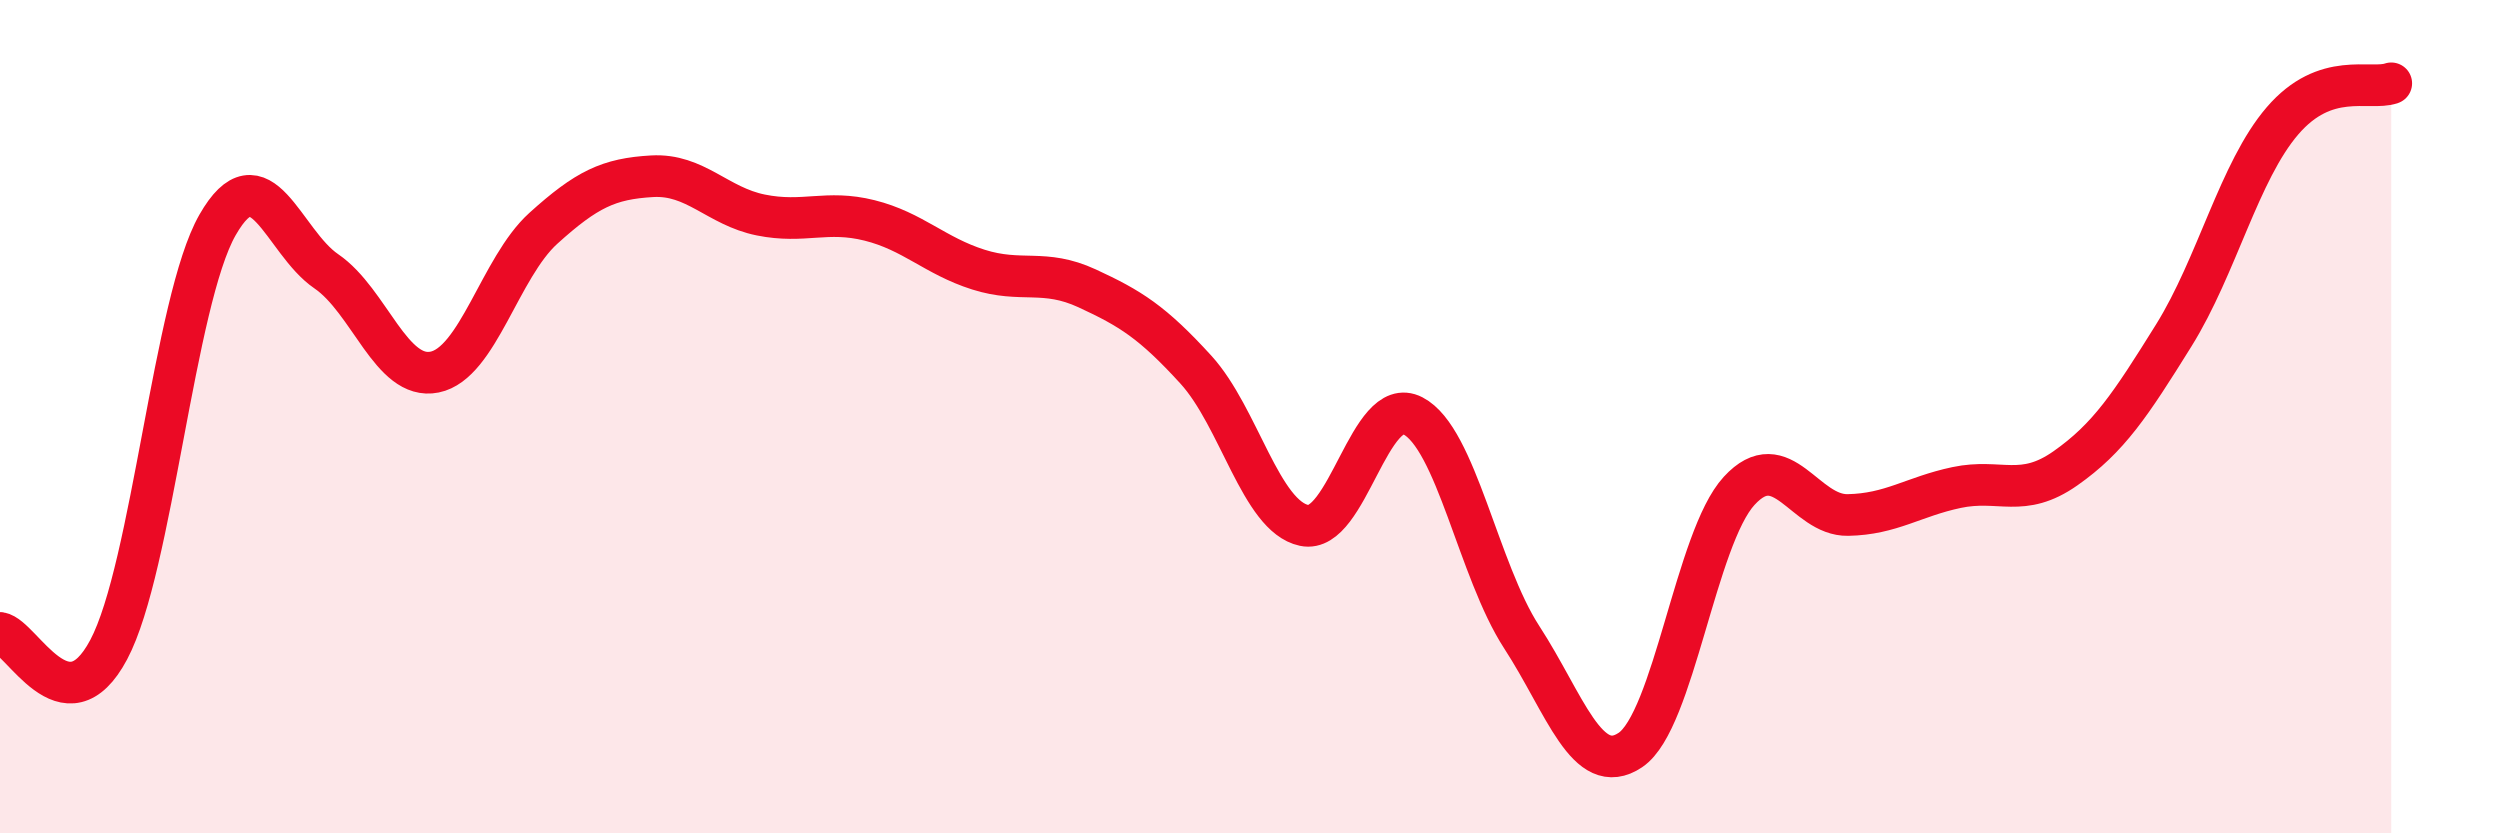
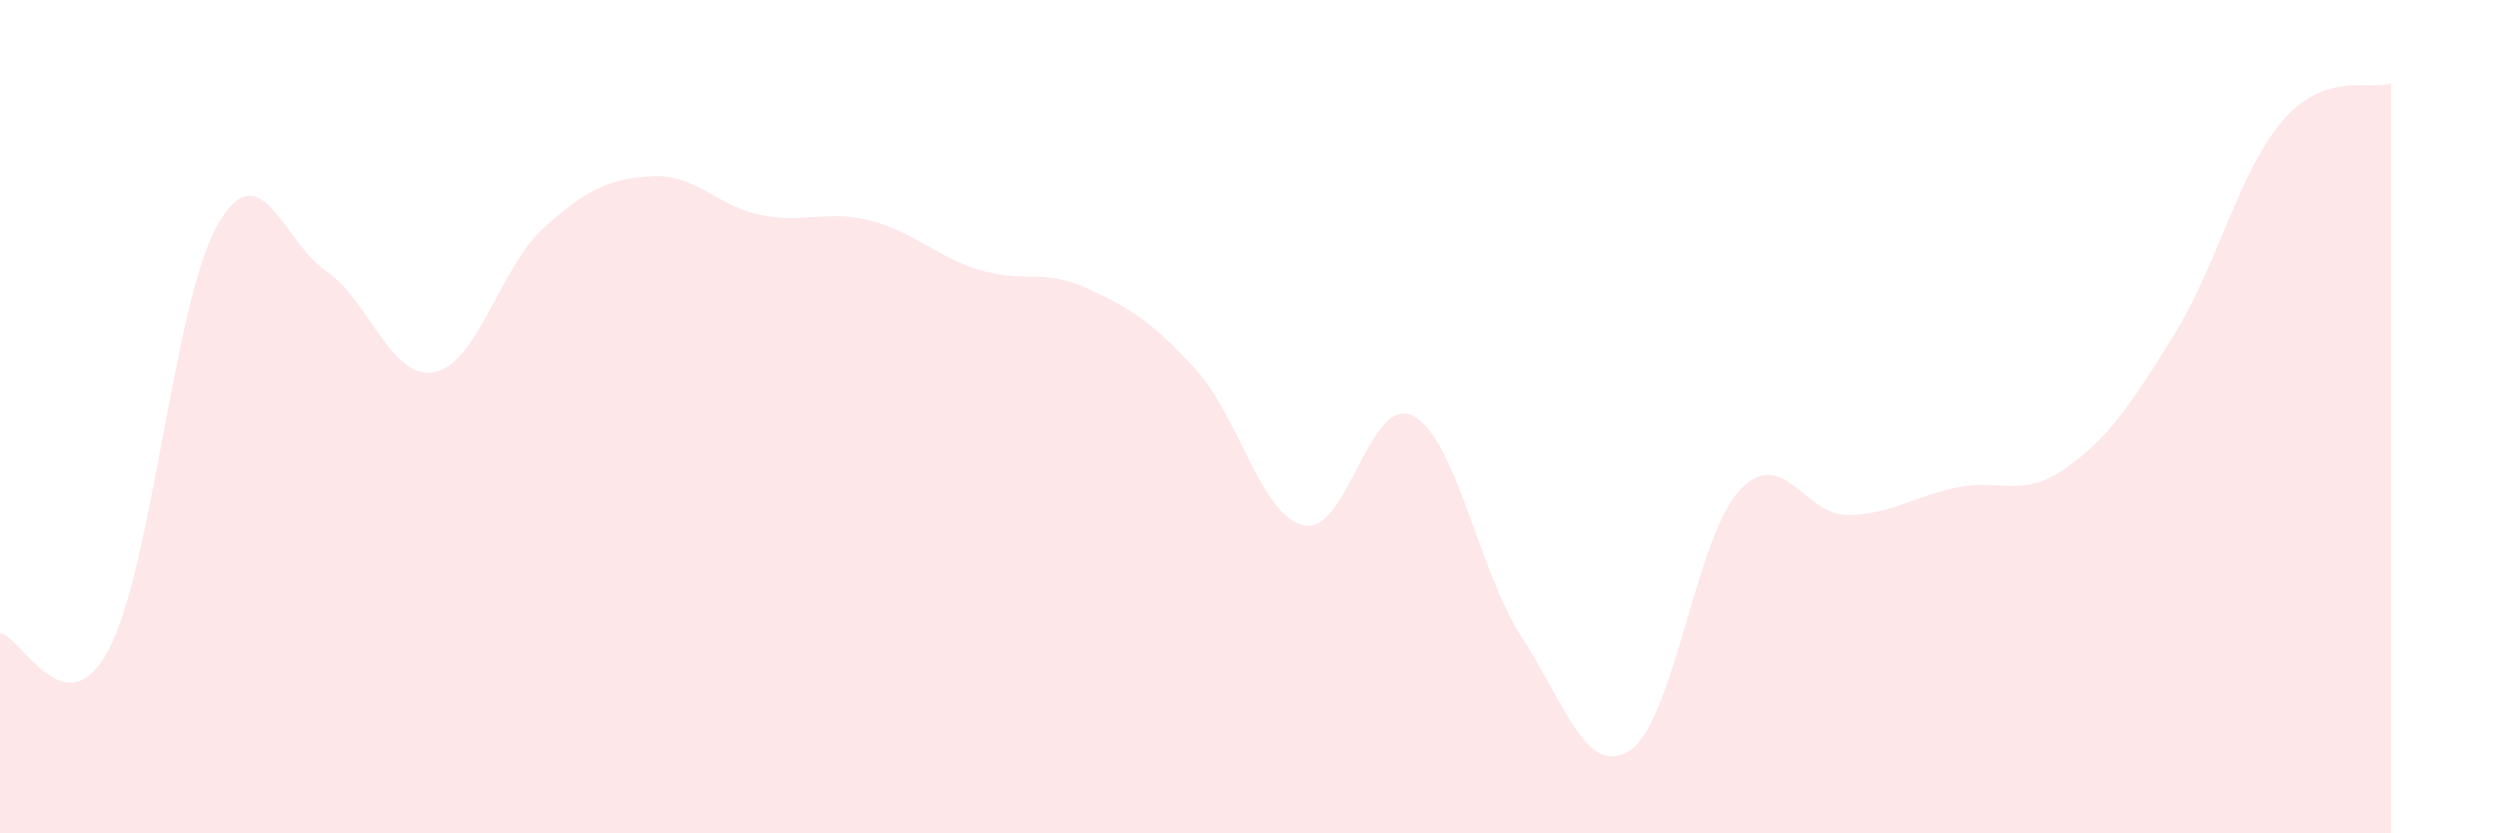
<svg xmlns="http://www.w3.org/2000/svg" width="60" height="20" viewBox="0 0 60 20">
  <path d="M 0,15.19 C 0.52,15.27 1.57,17.55 2.61,15.59 C 3.65,13.63 4.18,7.22 5.22,5.4 C 6.26,3.58 6.79,5.8 7.83,6.51 C 8.87,7.22 9.39,9.14 10.43,8.93 C 11.47,8.72 12,6.42 13.04,5.48 C 14.08,4.54 14.61,4.29 15.65,4.23 C 16.69,4.17 17.22,4.95 18.26,5.16 C 19.3,5.37 19.83,5.03 20.87,5.29 C 21.91,5.55 22.44,6.14 23.48,6.47 C 24.52,6.8 25.05,6.44 26.09,6.92 C 27.13,7.4 27.66,7.73 28.7,8.87 C 29.74,10.01 30.26,12.39 31.3,12.61 C 32.34,12.83 32.87,9.44 33.91,9.98 C 34.95,10.52 35.48,13.69 36.52,15.29 C 37.56,16.89 38.09,18.7 39.13,18 C 40.17,17.3 40.7,12.91 41.74,11.78 C 42.78,10.65 43.31,12.38 44.35,12.36 C 45.39,12.34 45.92,11.92 46.96,11.7 C 48,11.48 48.53,11.97 49.57,11.24 C 50.61,10.51 51.13,9.72 52.17,8.05 C 53.21,6.38 53.74,4.11 54.78,2.9 C 55.82,1.69 56.87,2.18 57.39,2L57.39 20L0 20Z" fill="#EB0A25" opacity="0.1" stroke-linecap="round" stroke-linejoin="round" />
-   <path d="M 0,15.19 C 0.52,15.27 1.57,17.55 2.61,15.59 C 3.65,13.63 4.18,7.22 5.22,5.4 C 6.26,3.58 6.79,5.8 7.83,6.51 C 8.87,7.22 9.39,9.14 10.43,8.93 C 11.47,8.72 12,6.42 13.04,5.48 C 14.08,4.54 14.61,4.29 15.65,4.23 C 16.69,4.17 17.22,4.95 18.26,5.16 C 19.3,5.37 19.83,5.03 20.87,5.29 C 21.91,5.55 22.44,6.14 23.48,6.47 C 24.52,6.8 25.05,6.44 26.09,6.92 C 27.13,7.4 27.66,7.73 28.7,8.87 C 29.74,10.01 30.26,12.39 31.3,12.61 C 32.34,12.83 32.87,9.44 33.91,9.98 C 34.95,10.52 35.48,13.69 36.52,15.29 C 37.56,16.89 38.09,18.7 39.13,18 C 40.17,17.3 40.7,12.91 41.74,11.78 C 42.78,10.65 43.31,12.38 44.35,12.36 C 45.39,12.34 45.92,11.92 46.96,11.7 C 48,11.48 48.53,11.97 49.57,11.24 C 50.61,10.51 51.13,9.72 52.17,8.05 C 53.21,6.38 53.74,4.11 54.78,2.9 C 55.82,1.69 56.87,2.18 57.39,2" stroke="#EB0A25" stroke-width="1" fill="none" stroke-linecap="round" stroke-linejoin="round" />
</svg>